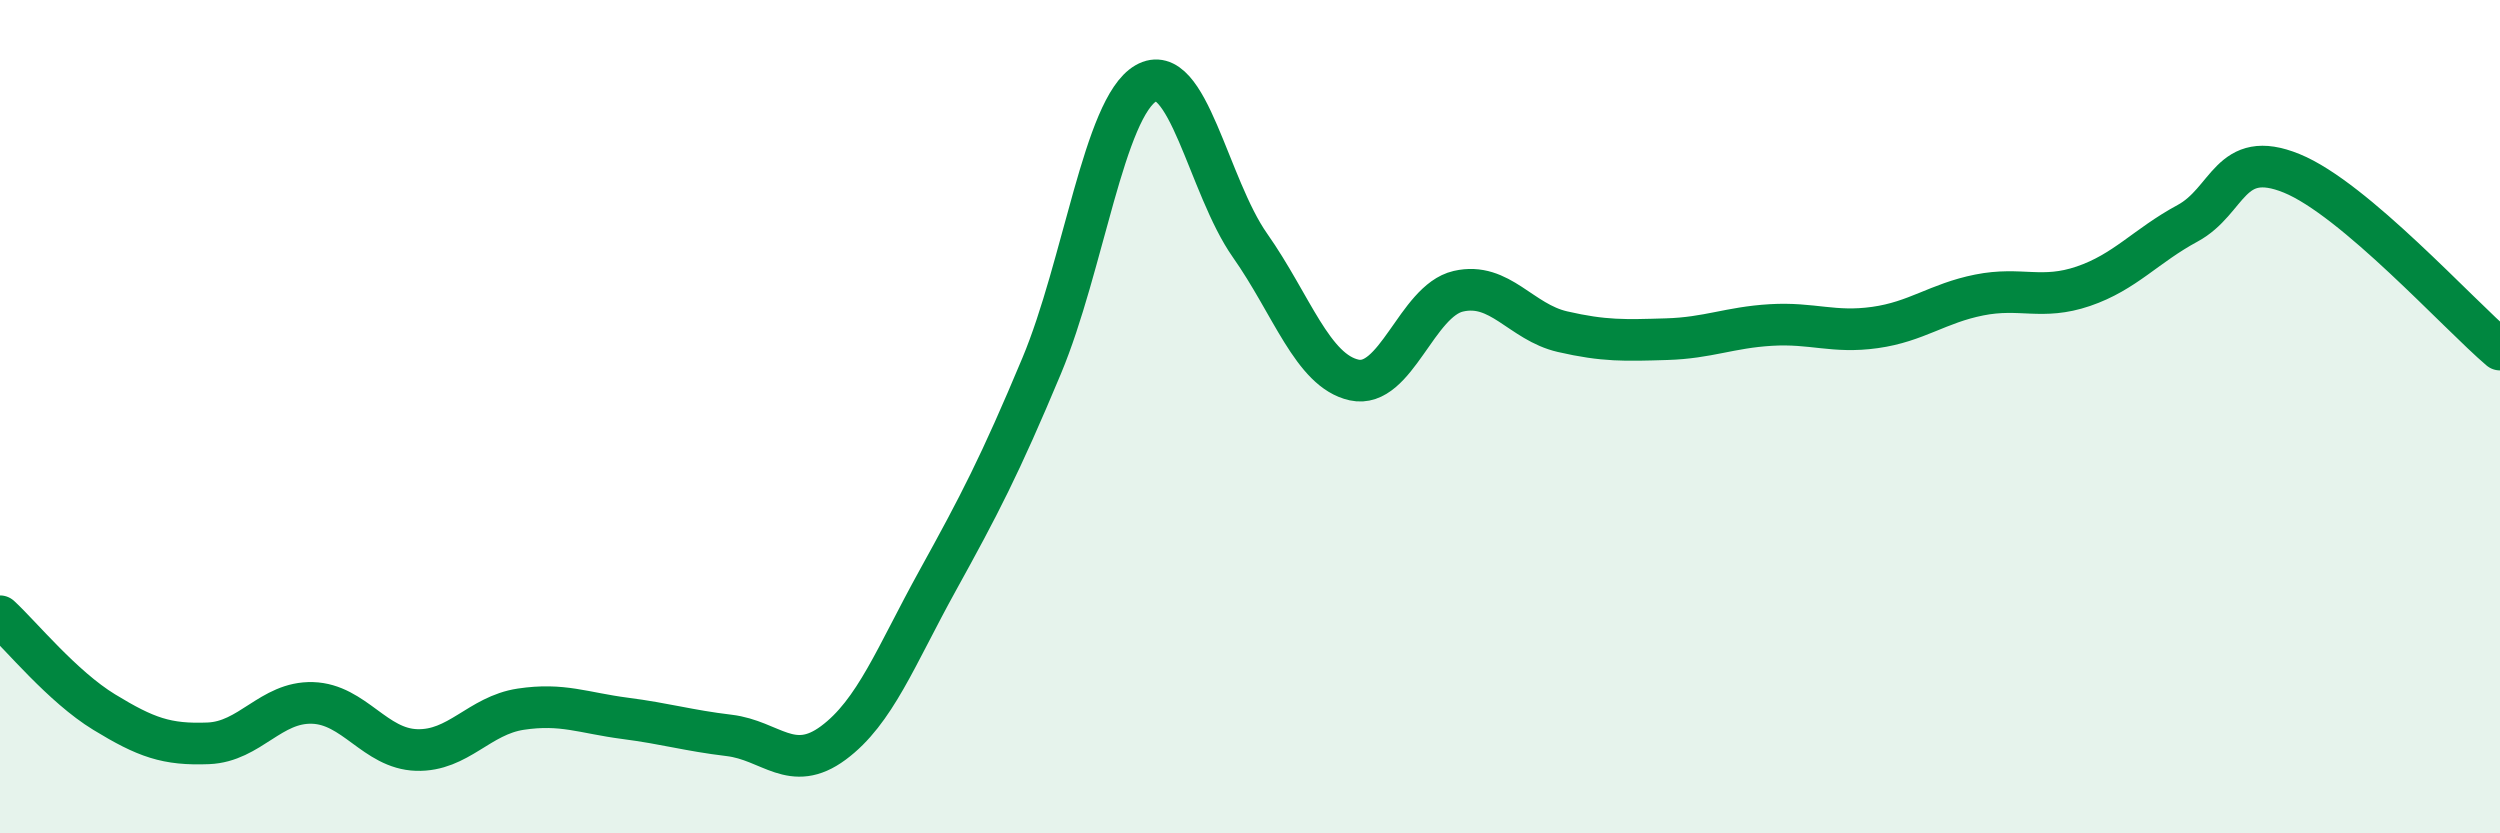
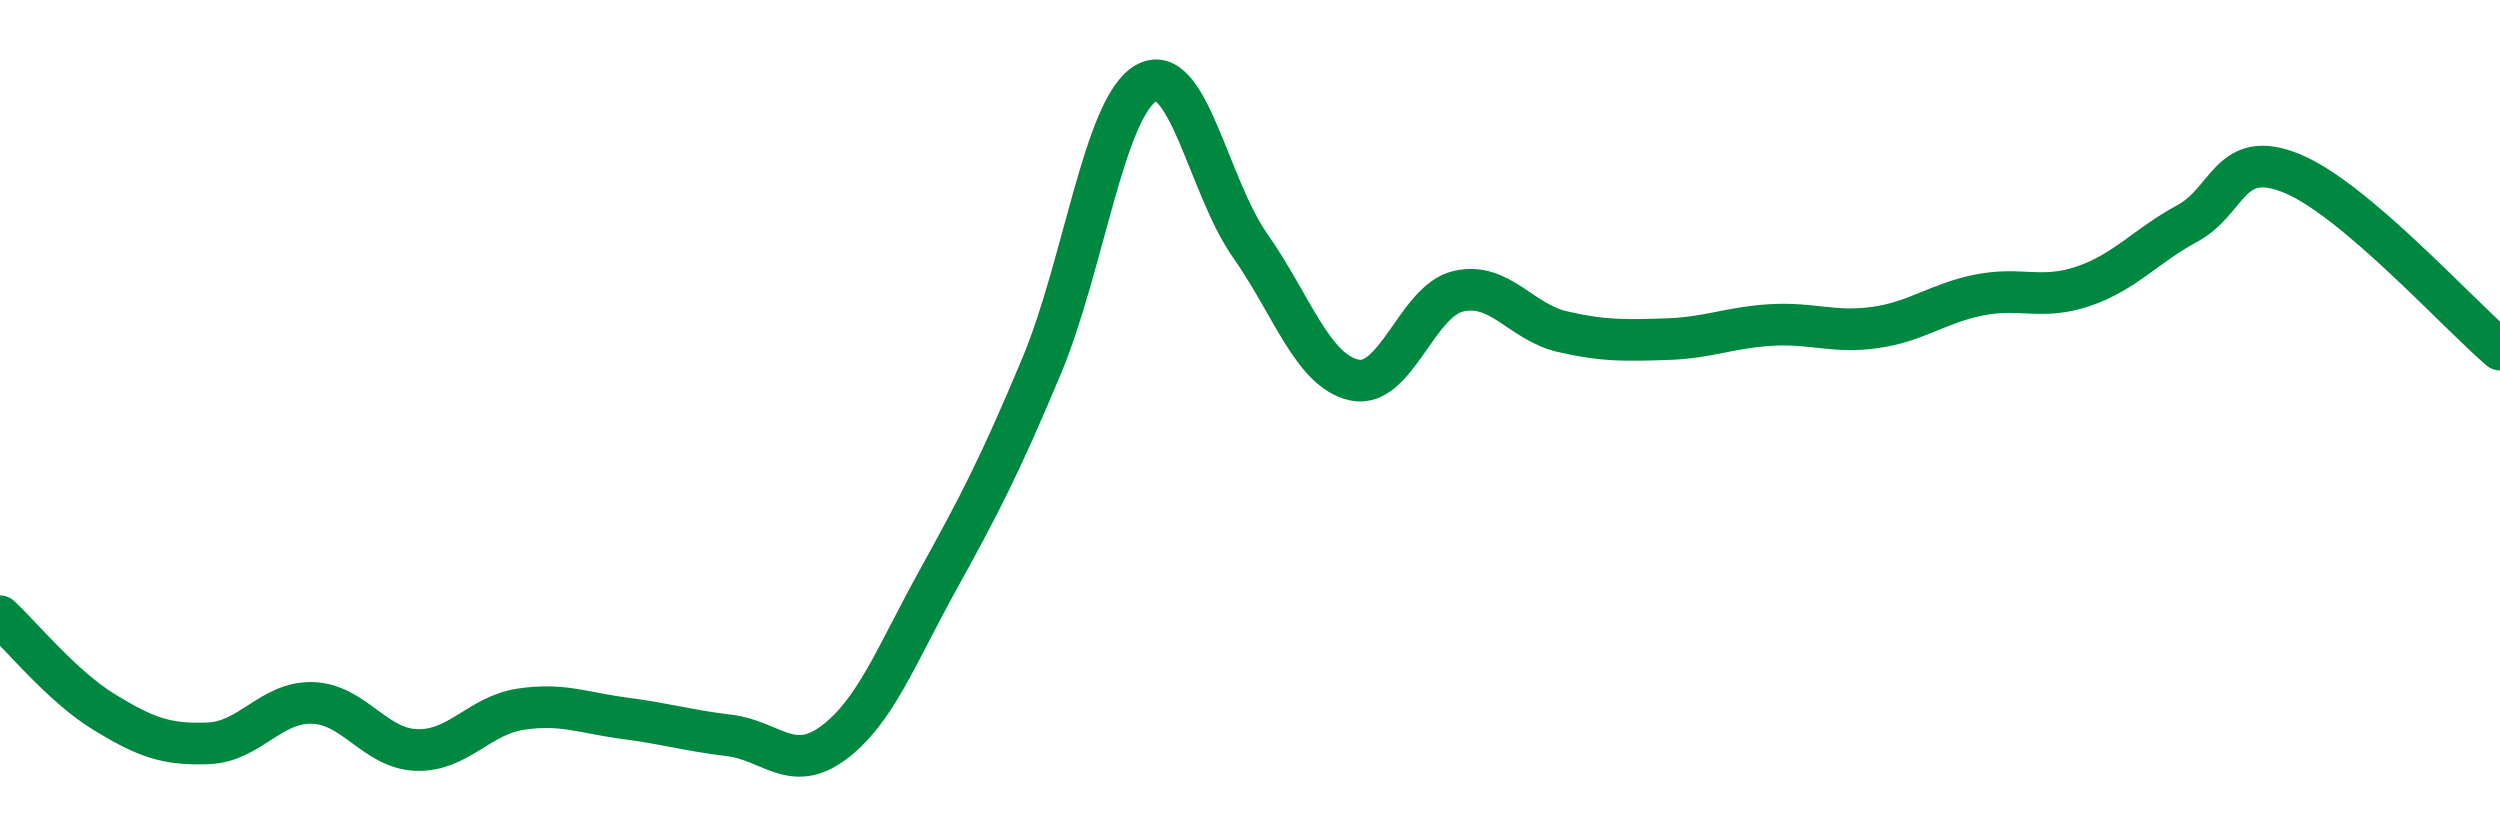
<svg xmlns="http://www.w3.org/2000/svg" width="60" height="20" viewBox="0 0 60 20">
-   <path d="M 0,14.79 C 0.5,15.25 1.5,16.48 2.5,17.09 C 3.5,17.7 4,17.88 5,17.84 C 6,17.8 6.5,16.84 7.5,16.87 C 8.5,16.9 9,17.97 10,18 C 11,18.03 11.5,17.17 12.5,17.02 C 13.5,16.87 14,17.11 15,17.24 C 16,17.37 16.5,17.53 17.5,17.65 C 18.5,17.77 19,18.57 20,17.83 C 21,17.09 21.5,15.75 22.5,13.94 C 23.5,12.13 24,11.17 25,8.78 C 26,6.39 26.5,2.58 27.5,2 C 28.5,1.42 29,4.47 30,5.89 C 31,7.31 31.5,8.9 32.5,9.12 C 33.5,9.34 34,7.22 35,6.99 C 36,6.76 36.5,7.73 37.5,7.96 C 38.5,8.19 39,8.17 40,8.14 C 41,8.11 41.5,7.86 42.5,7.8 C 43.5,7.74 44,8 45,7.86 C 46,7.72 46.5,7.28 47.5,7.08 C 48.5,6.88 49,7.21 50,6.87 C 51,6.53 51.5,5.9 52.5,5.36 C 53.5,4.82 53.5,3.55 55,4.16 C 56.5,4.77 59,7.54 60,8.39L60 20L0 20Z" fill="#008740" opacity="0.1" stroke-linecap="round" stroke-linejoin="round" />
  <path d="M 0,14.79 C 0.5,15.25 1.5,16.48 2.5,17.09 C 3.5,17.7 4,17.88 5,17.84 C 6,17.8 6.5,16.84 7.5,16.87 C 8.5,16.9 9,17.97 10,18 C 11,18.03 11.5,17.17 12.5,17.02 C 13.5,16.87 14,17.11 15,17.24 C 16,17.37 16.5,17.53 17.5,17.65 C 18.5,17.77 19,18.57 20,17.83 C 21,17.09 21.5,15.75 22.5,13.94 C 23.5,12.13 24,11.17 25,8.78 C 26,6.39 26.5,2.58 27.5,2 C 28.5,1.42 29,4.47 30,5.89 C 31,7.31 31.5,8.9 32.5,9.12 C 33.5,9.34 34,7.22 35,6.99 C 36,6.76 36.5,7.73 37.5,7.96 C 38.5,8.19 39,8.17 40,8.14 C 41,8.11 41.5,7.86 42.5,7.8 C 43.5,7.74 44,8 45,7.86 C 46,7.72 46.5,7.28 47.5,7.08 C 48.5,6.88 49,7.21 50,6.87 C 51,6.53 51.5,5.9 52.5,5.36 C 53.5,4.82 53.5,3.55 55,4.16 C 56.5,4.77 59,7.54 60,8.39" stroke="#008740" stroke-width="1" fill="none" stroke-linecap="round" stroke-linejoin="round" />
</svg>